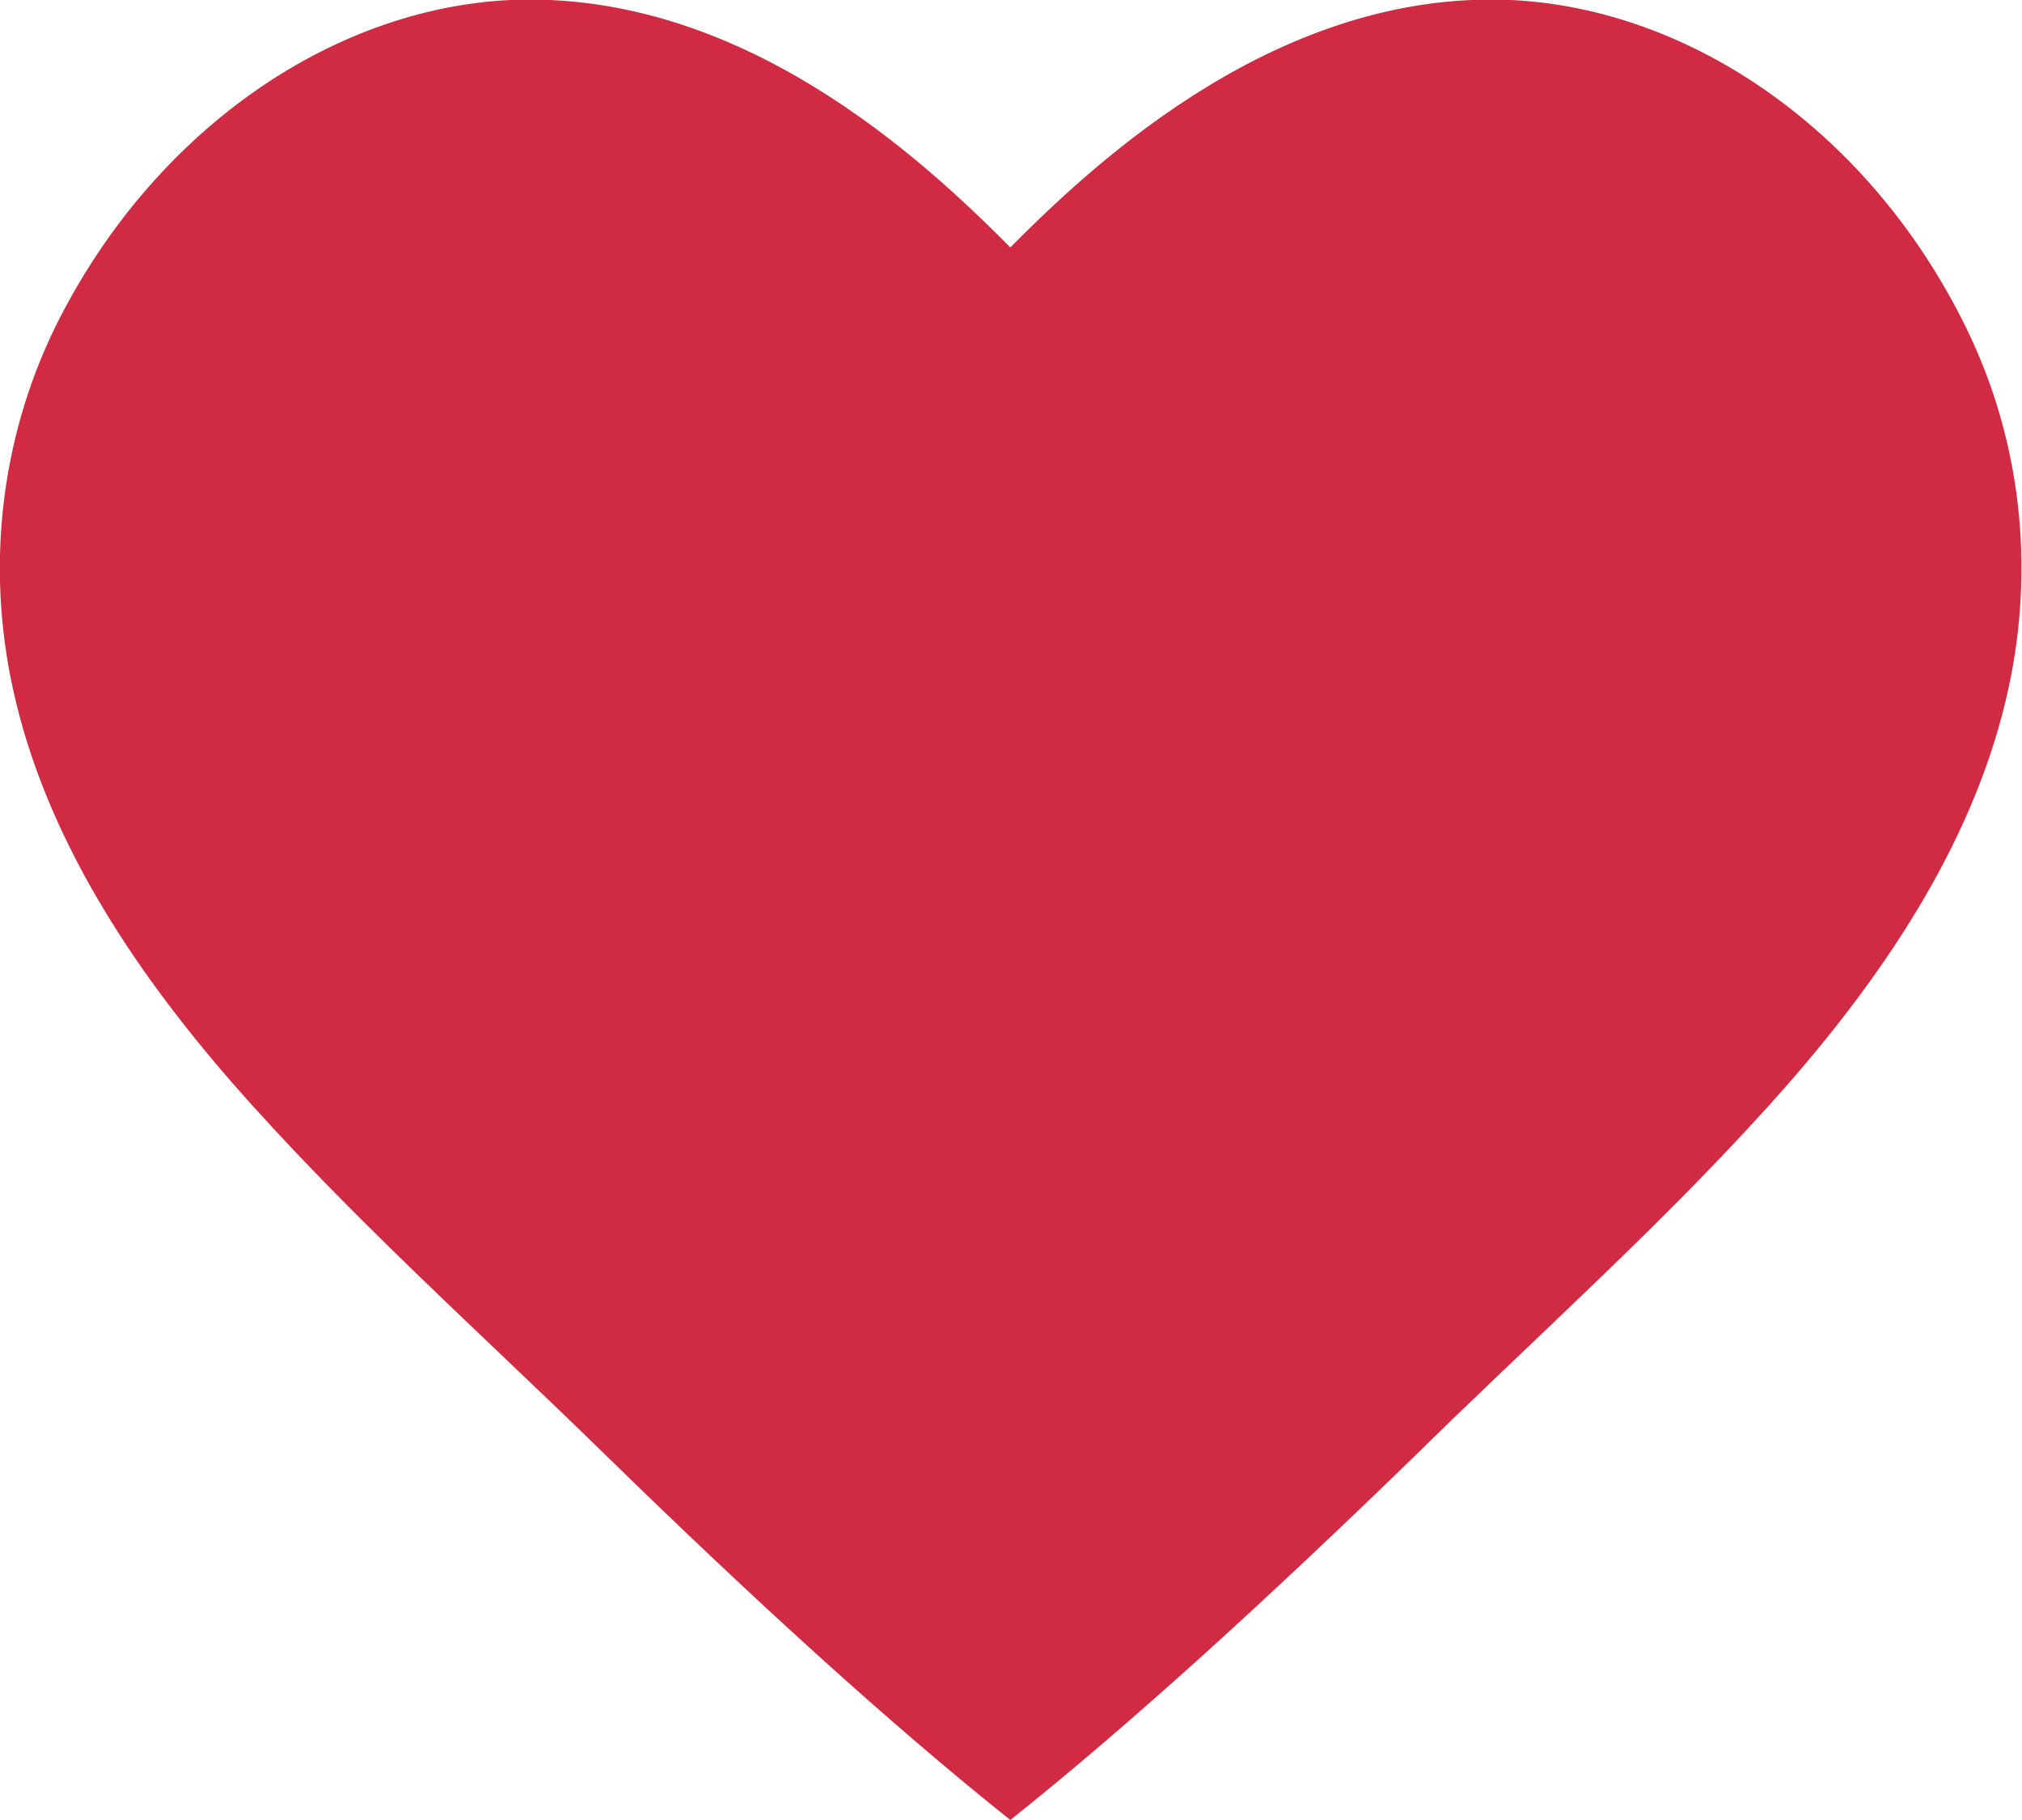
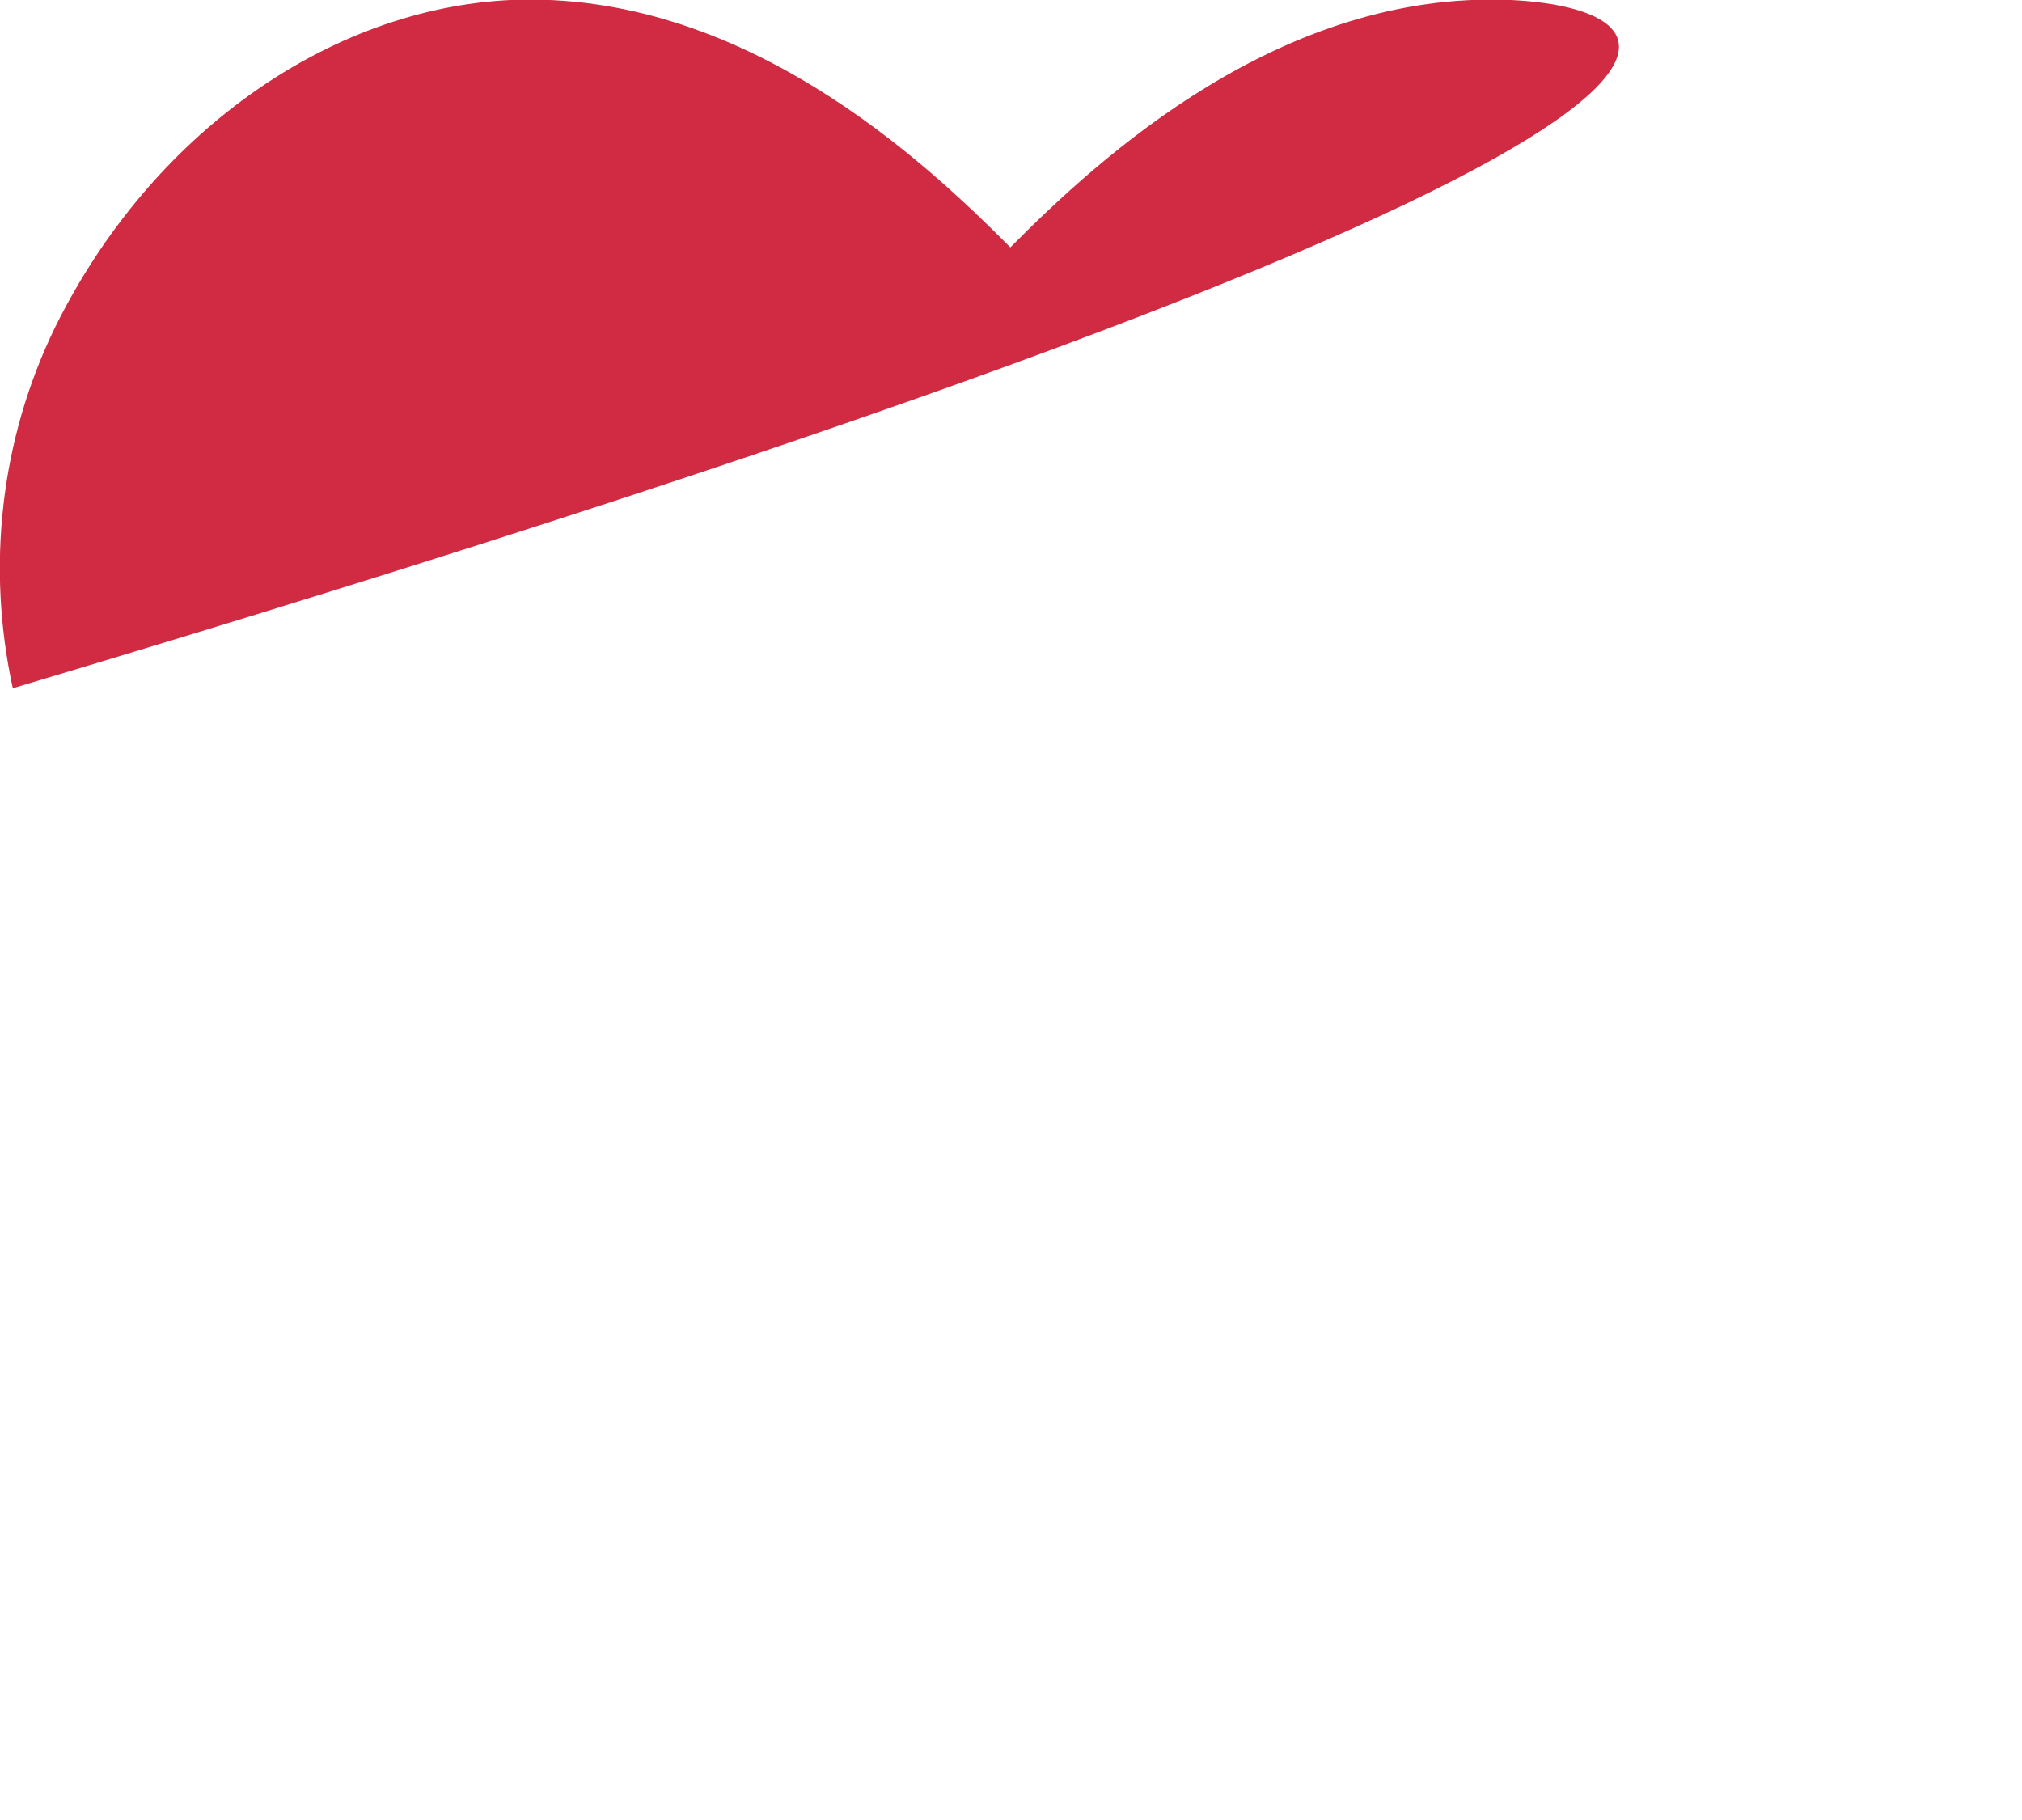
<svg xmlns="http://www.w3.org/2000/svg" id="b" viewBox="0 0 30 27">
  <g id="c">
-     <path d="M15,3.68C13.68,2.35,10.99-.15,7.57,0,4.88.13,2.24,1.98.82,4.85,0,6.53-.2,8.42.19,10.21c.47,2.17,1.75,4.13,3.27,5.87,1.71,1.95,3.69,3.71,5.56,5.54,2.09,2.04,4.15,3.93,5.97,5.38,1.82-1.45,3.88-3.34,5.98-5.38,1.87-1.84,3.86-3.6,5.56-5.54,1.52-1.74,2.8-3.7,3.27-5.87.39-1.79.19-3.68-.63-5.35C27.76,1.98,25.12.13,22.42,0c-3.41-.15-6.11,2.34-7.43,3.67" style="fill:#d02b43;" />
+     <path d="M15,3.68C13.68,2.35,10.99-.15,7.57,0,4.88.13,2.24,1.98.82,4.85,0,6.53-.2,8.42.19,10.21C27.76,1.98,25.12.13,22.42,0c-3.41-.15-6.11,2.34-7.43,3.67" style="fill:#d02b43;" />
  </g>
</svg>